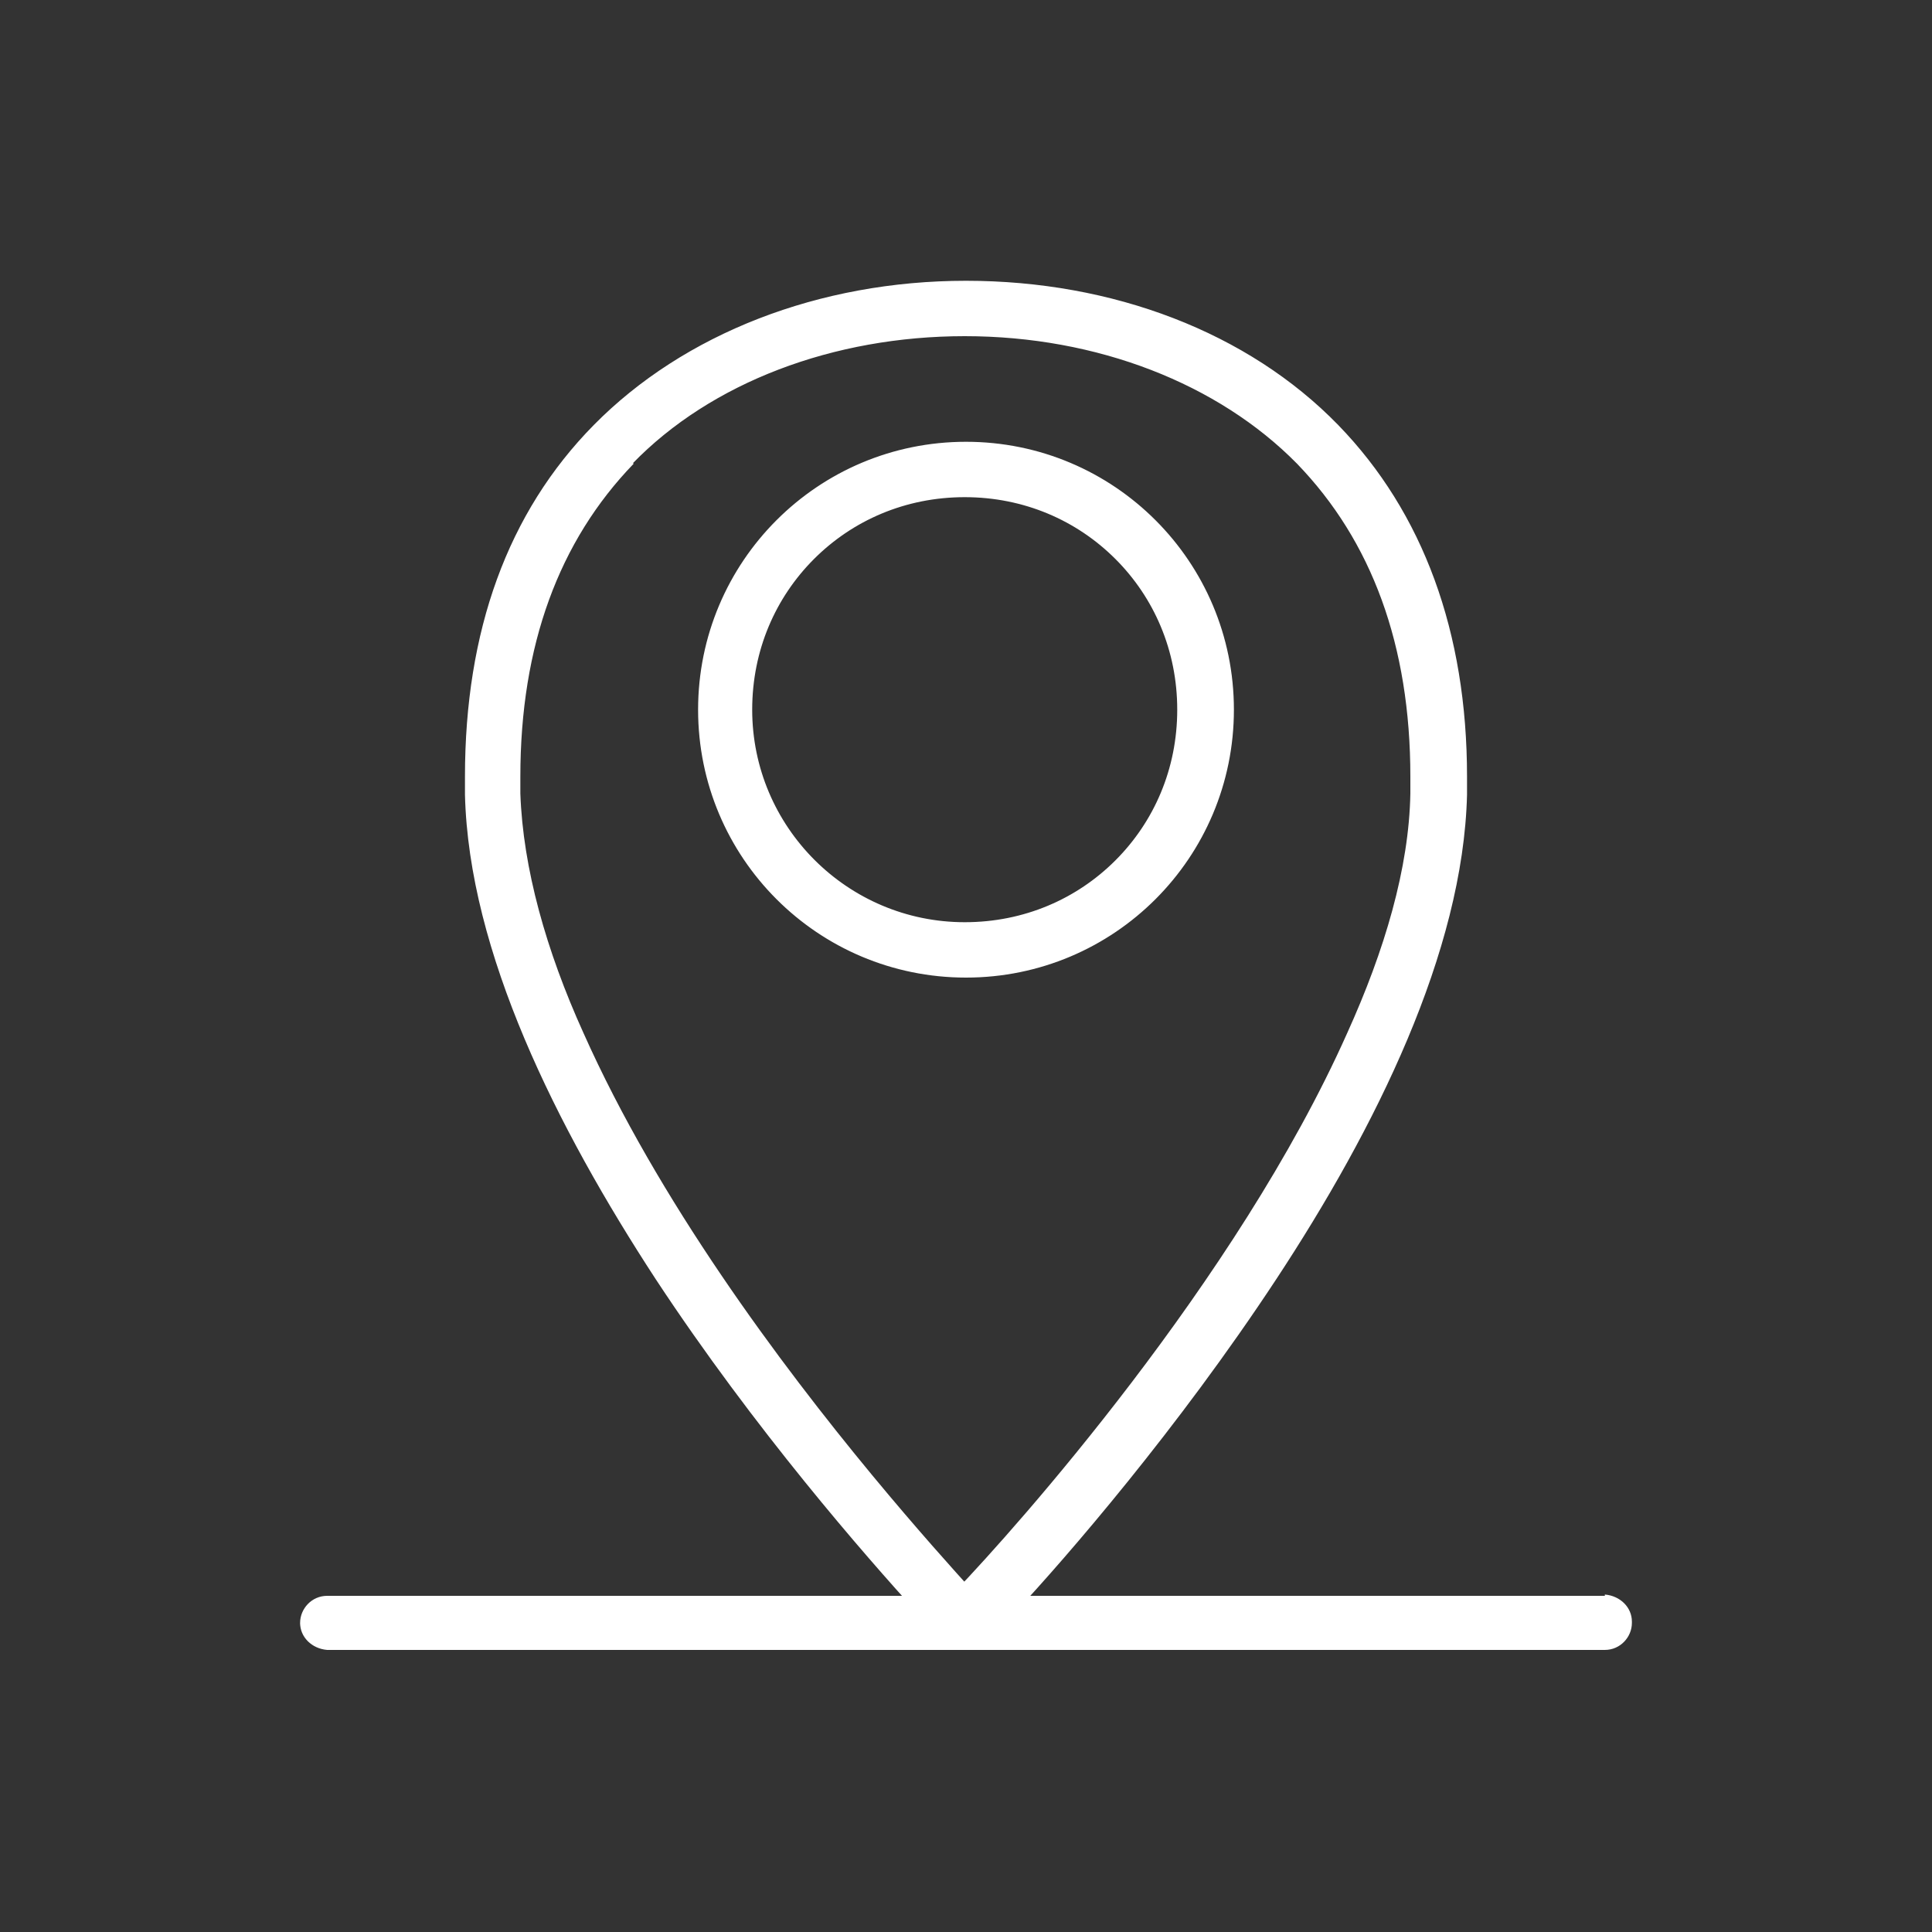
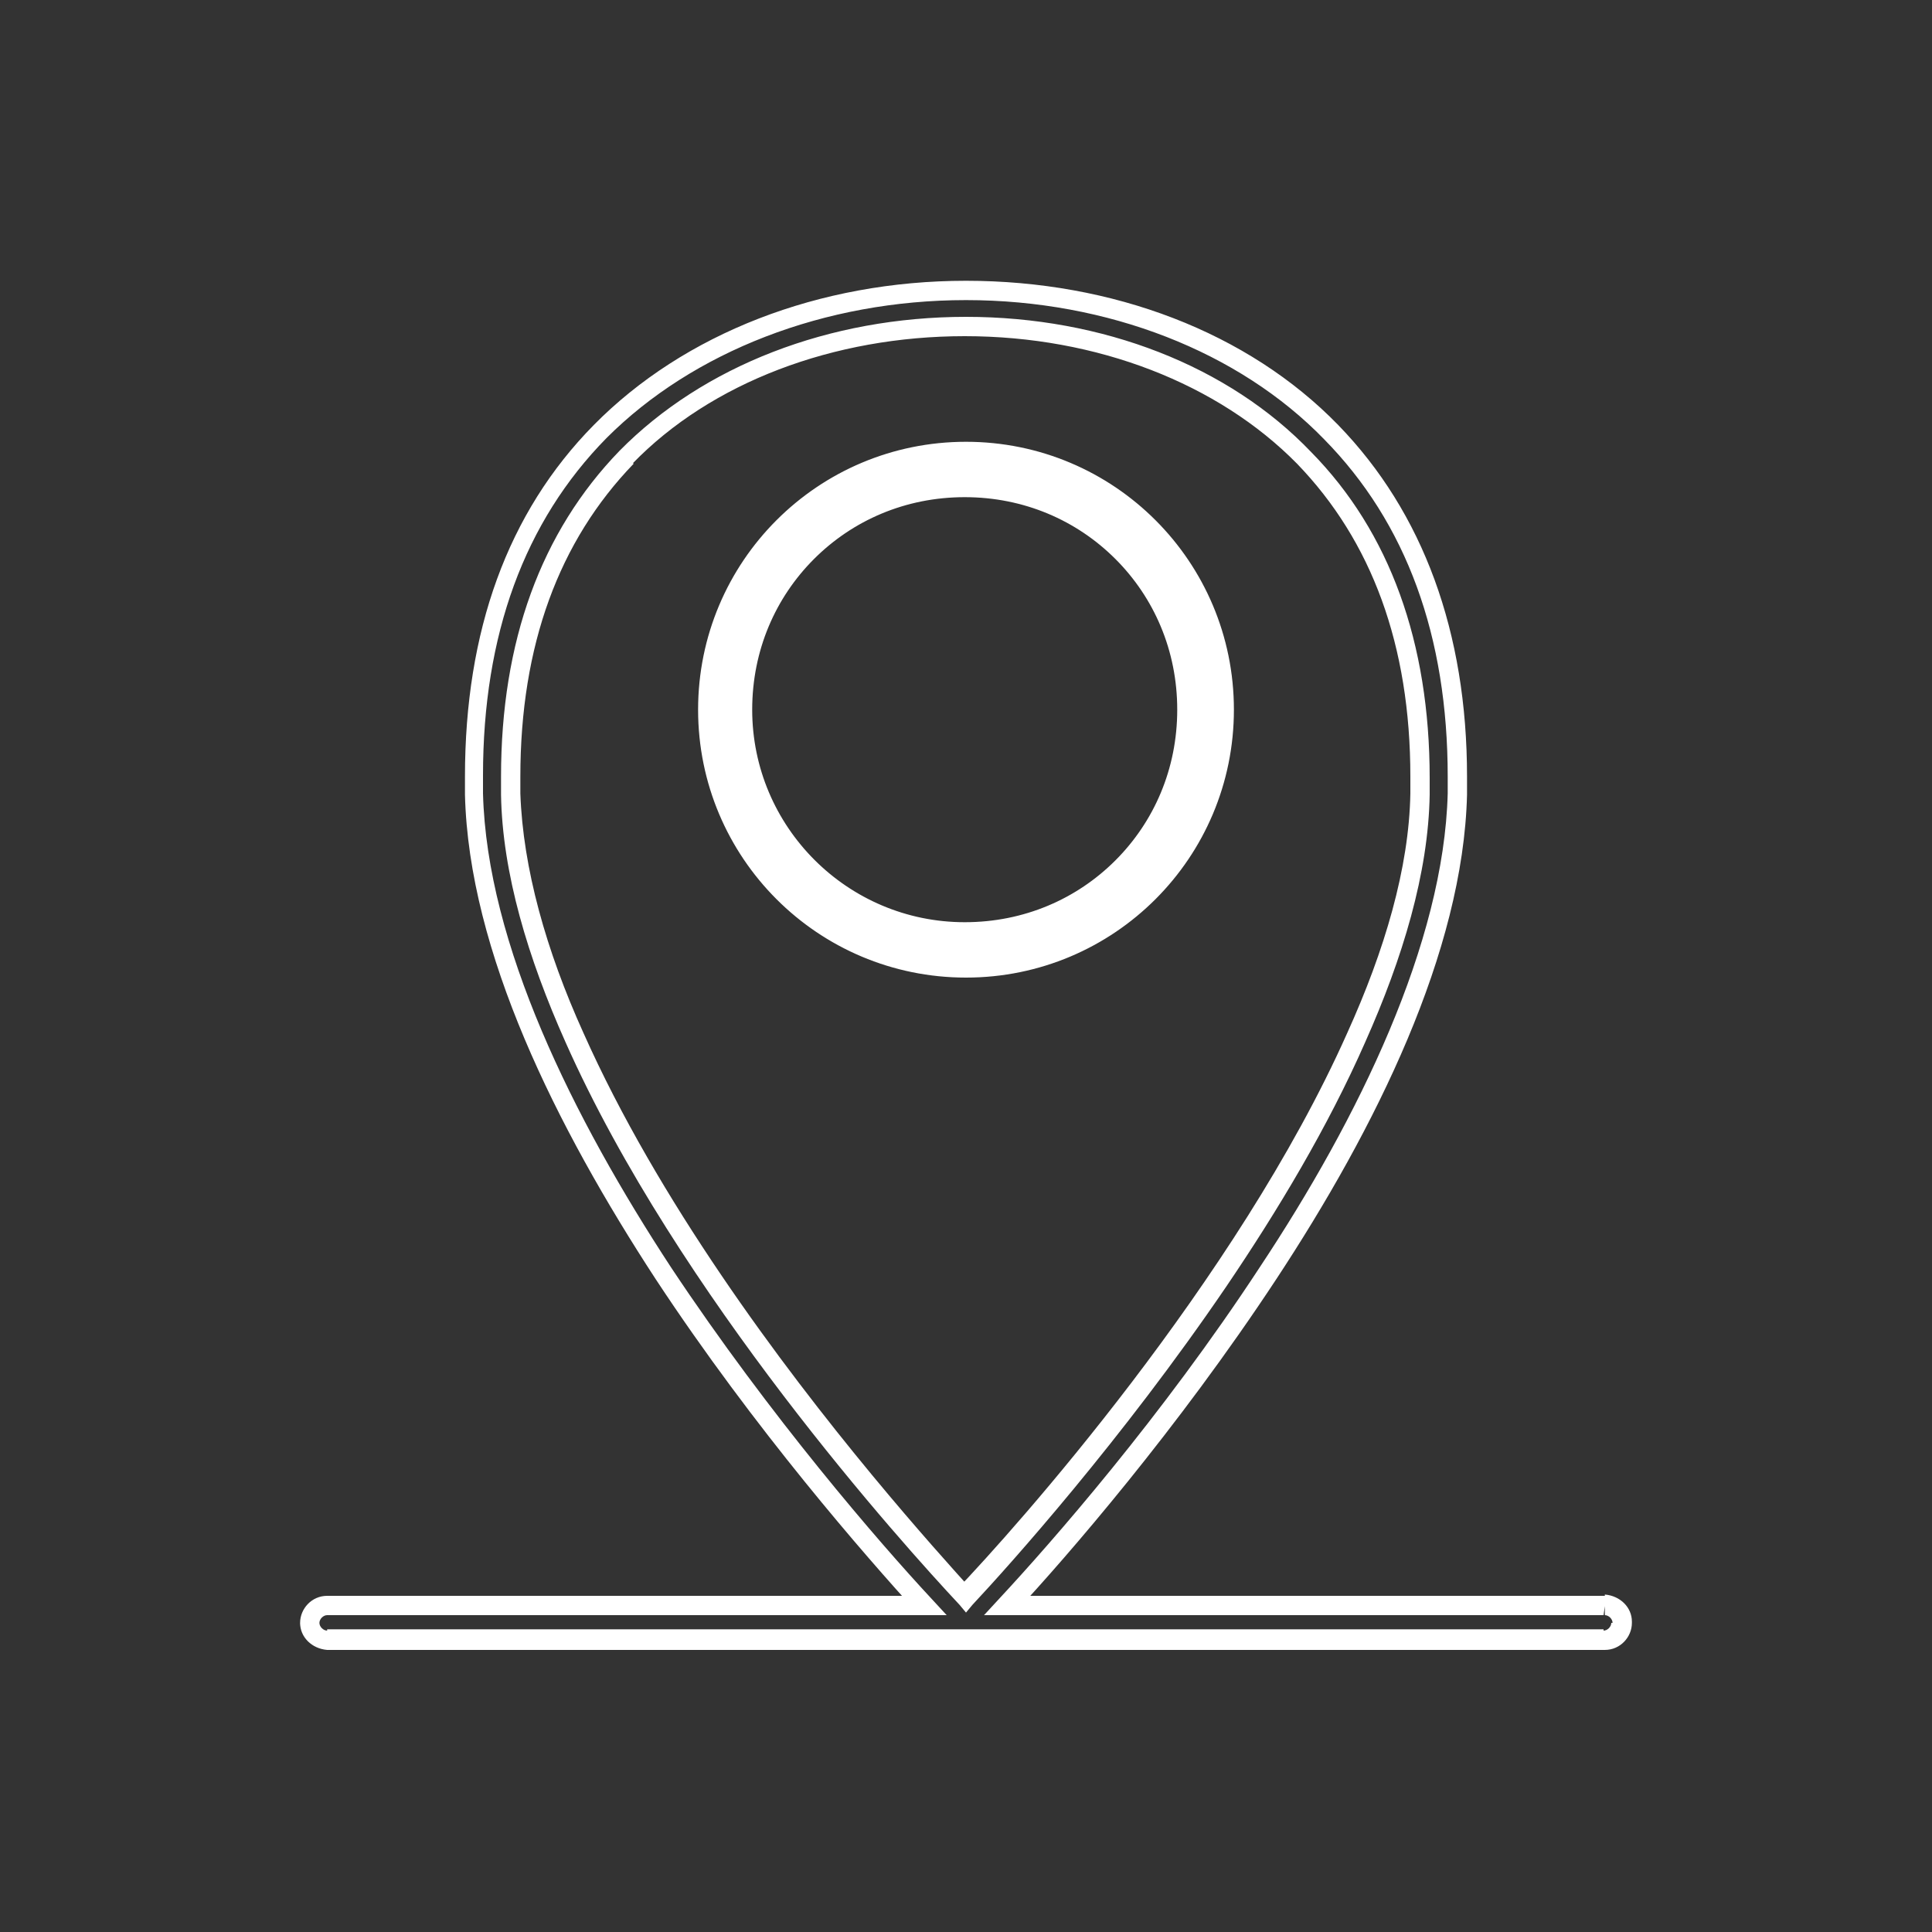
<svg xmlns="http://www.w3.org/2000/svg" id="Layer_1" x="0px" y="0px" viewBox="0 0 150 150" style="enable-background:new 0 0 150 150;" xml:space="preserve">
  <rect x="0" y="0" width="150" height="150" fill="#333333" stroke="none" />
  <style type="text/css">	.st0{fill:#FFFFFF;}</style>
  <g>
    <path class="st0" d="M95.1,55.1c0-11.1-9-20.1-20-20.1c-11.1,0-20.1,9-20.1,20c0,11.1,9,20.1,20,20.1h0  C86.1,75.2,95,66.2,95.1,55.1z M57.7,55.1c0-9.5,7.7-17.3,17.3-17.3c9.5,0,17.3,7.7,17.3,17.3c0,9.5-7.7,17.3-17.3,17.3h0  C65.5,72.4,57.8,64.7,57.7,55.1z" />
    <path class="st0" d="M95.1,55.1h0.7c0-11.5-9.3-20.8-20.8-20.8c-11.5,0-20.8,9.3-20.8,20.8c0,11.5,9.3,20.8,20.8,20.8l0,0  c11.5,0,20.8-9.3,20.8-20.8L95.1,55.1l-0.8,0c0,10.7-8.6,19.3-19.3,19.3h0c-10.7,0-19.3-8.6-19.3-19.3c0-10.7,8.6-19.3,19.3-19.3  c10.7,0,19.3,8.6,19.3,19.3H95.1z M57.7,55.1h0.7c0-4.6,1.8-8.7,4.8-11.7c3-3,7.1-4.8,11.7-4.8c4.6,0,8.7,1.8,11.7,4.8  c3,3,4.8,7.1,4.8,11.7c0,4.6-1.8,8.7-4.8,11.7c-3,3-7.1,4.8-11.7,4.8h0c-9.1,0-16.5-7.4-16.5-16.5L57.7,55.1l-0.8,0  c0,9.9,8.1,18,18,18h0c9.9,0,18-8.1,18-18c0-9.9-8.1-18-18-18c-9.9,0-18,8.1-18,18H57.7z" />
-     <path class="st0" d="M124.6,124.7H78.2c8-8.7,34.4-39.1,34.9-63c0.3-11.7-3-21.2-9.8-28.1c-6.8-7-17.2-11-28.4-11s-21.5,4-28.4,11  c-6.8,6.9-10.1,16.4-9.8,28.1c0.6,23.8,27,54.3,34.9,63H25.4c-0.8,0-1.4,0.7-1.3,1.5c0,0.7,0.6,1.3,1.3,1.3h99.2  c0.8,0,1.4-0.7,1.3-1.5C125.9,125.3,125.3,124.7,124.6,124.7z M48.6,35.5c6.3-6.5,15.9-10.2,26.4-10.2s20.1,3.7,26.4,10.2  c6.2,6.4,9.3,15.2,9,26.1C109.8,85.5,80.8,117.8,75,124c-5.8-6.2-34.8-38.5-35.4-62.4C39.4,50.7,42.4,41.9,48.6,35.5z" />
    <path class="st0" d="M124.6,124.7v-0.8H78.2v0.8l0.6,0.5c4-4.3,12.6-14.2,20.3-25.9c7.7-11.7,14.5-25.4,14.8-37.6  c0-0.5,0-0.9,0-1.4c0-11.2-3.4-20.5-10-27.3c-7-7.2-17.5-11.2-28.9-11.2c-11.4,0-21.9,4.1-28.9,11.2c-6.7,6.8-10,16-10,27.3  c0,0.5,0,0.9,0,1.4c0.3,12.2,7.1,25.8,14.8,37.6c7.7,11.7,16.3,21.5,20.3,25.9l0.6-0.5v-0.8H25.4l0,0c-1.2,0-2.1,1-2.1,2.1l0,0.1  l0.7-0.1l-0.7,0c0,1.1,0.9,2,2.1,2.1l0,0h99.2l0,0c1.2,0,2.1-1,2.1-2.1l0-0.1l0,0c0-1.1-0.9-2-2.1-2.1l0,0h0V124.7l0,0.7  c0.3,0,0.6,0.3,0.6,0.6l0.7,0l-0.8,0l0,0c0,0.3-0.3,0.6-0.6,0.6l0,0.7v-0.8H25.4v0.8l0-0.7c-0.3,0-0.6-0.3-0.6-0.6l0,0l0,0l-0.2,0  l0.2,0l0,0l-0.2,0l0.2,0l0,0c0-0.3,0.3-0.6,0.6-0.6l0-0.7v0.7h48.1l-1.2-1.3c-4-4.3-12.5-14.1-20.2-25.7  c-7.6-11.6-14.3-25.1-14.6-36.8c0-0.5,0-0.9,0-1.4c0-10.9,3.2-19.7,9.6-26.2C53.8,27.3,64,23.3,75,23.3c11,0,21.2,4,27.8,10.8  c6.4,6.5,9.6,15.3,9.6,26.2c0,0.4,0,0.9,0,1.3c-0.3,11.6-6.9,25.2-14.6,36.8c-7.6,11.6-16.2,21.4-20.2,25.7l-1.2,1.3h48.1V124.7  l0,0.7L124.6,124.7z M48.6,35.5l0.5,0.5c6.1-6.3,15.6-9.9,25.8-9.9c10.3,0,19.7,3.7,25.8,9.9c5.8,6,8.8,14.1,8.8,24.3  c0,0.4,0,0.8,0,1.3c-0.1,5.8-2,12.2-4.9,18.6c-8.6,19.3-25.9,38.6-30.3,43.2L75,124l0.5-0.5C72.7,120.4,64,110.8,56,99  c-4-5.9-7.8-12.3-10.7-18.8c-2.9-6.4-4.7-12.8-4.9-18.6c0-0.4,0-0.9,0-1.3c0-10.2,3-18.3,8.8-24.3L48.6,35.5L48.1,35  c-6.1,6.3-9.2,14.8-9.2,25.3c0,0.4,0,0.9,0,1.4c0.1,6.1,2.1,12.7,5,19.2c8.7,19.6,26.2,39,30.6,43.7l0.5,0.6l0.5-0.6  c2.9-3.1,11.6-12.8,19.7-24.7c4-5.9,7.9-12.4,10.8-19c2.9-6.5,4.9-13.1,5-19.2c0-0.4,0-0.9,0-1.3c0-10.5-3.1-19.1-9.2-25.3  C95.4,28.4,85.6,24.6,75,24.6c-10.6,0-20.4,3.8-26.9,10.4L48.6,35.5z" />
  </g>
</svg>